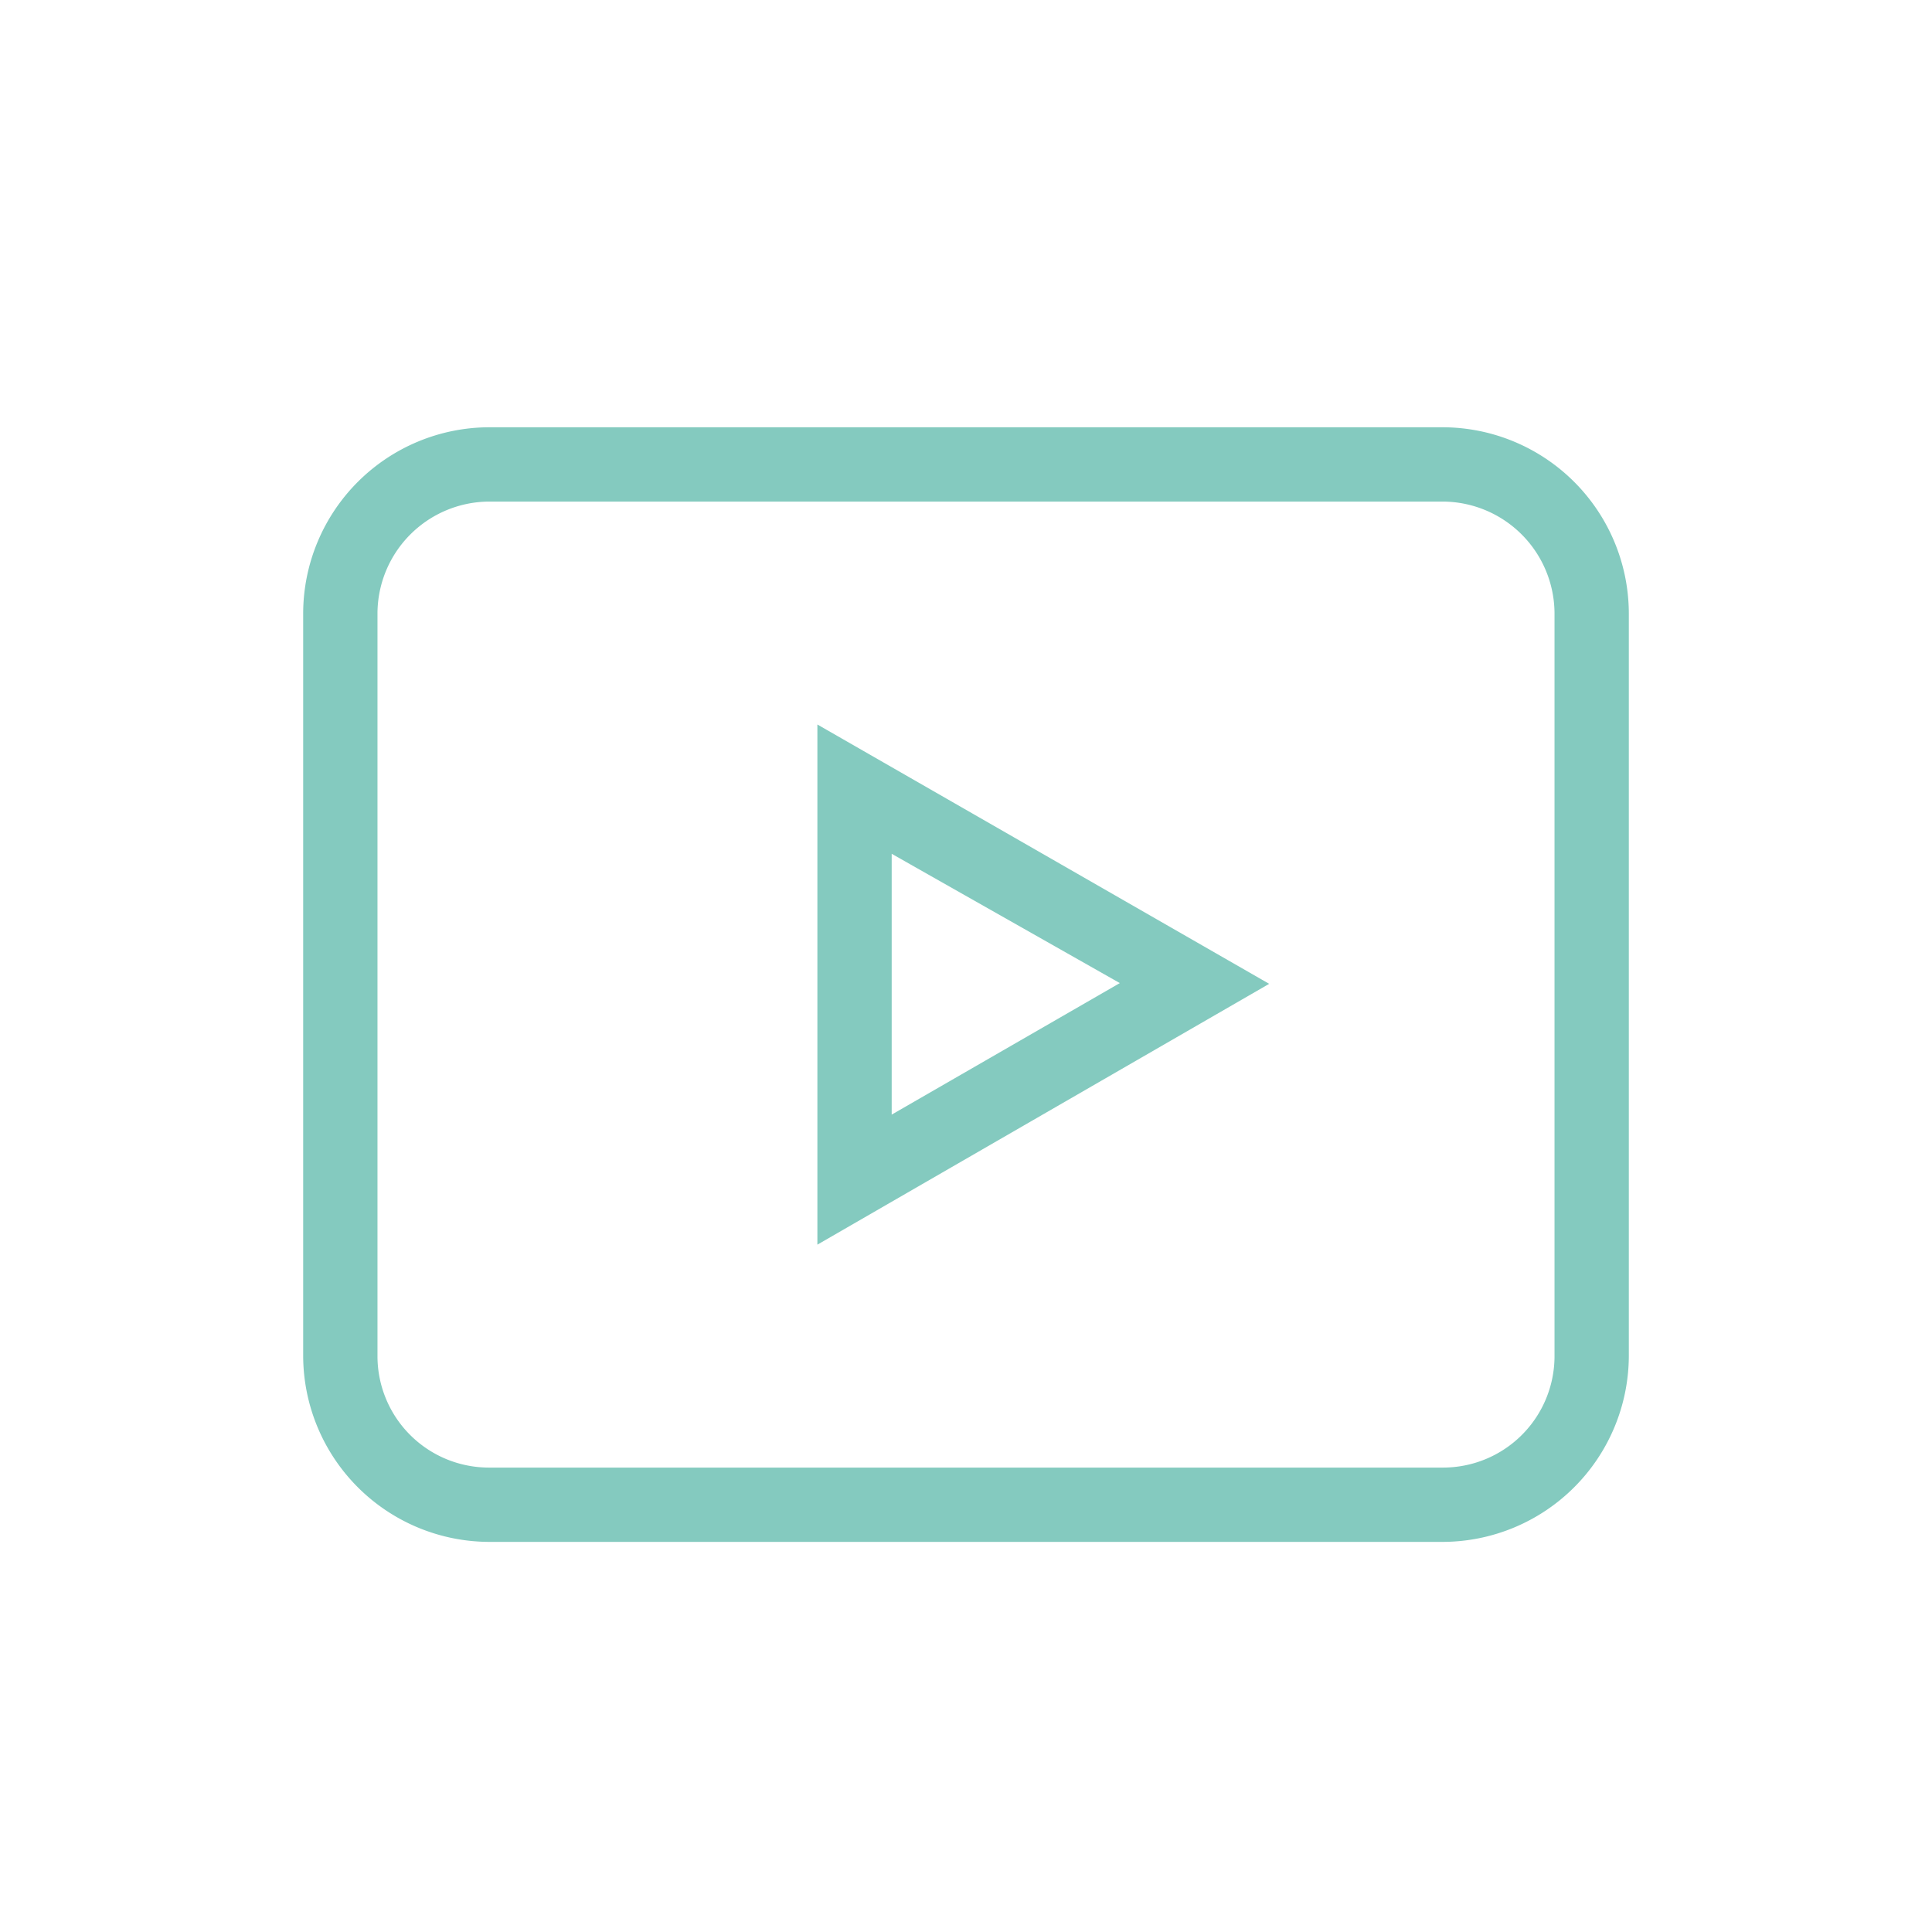
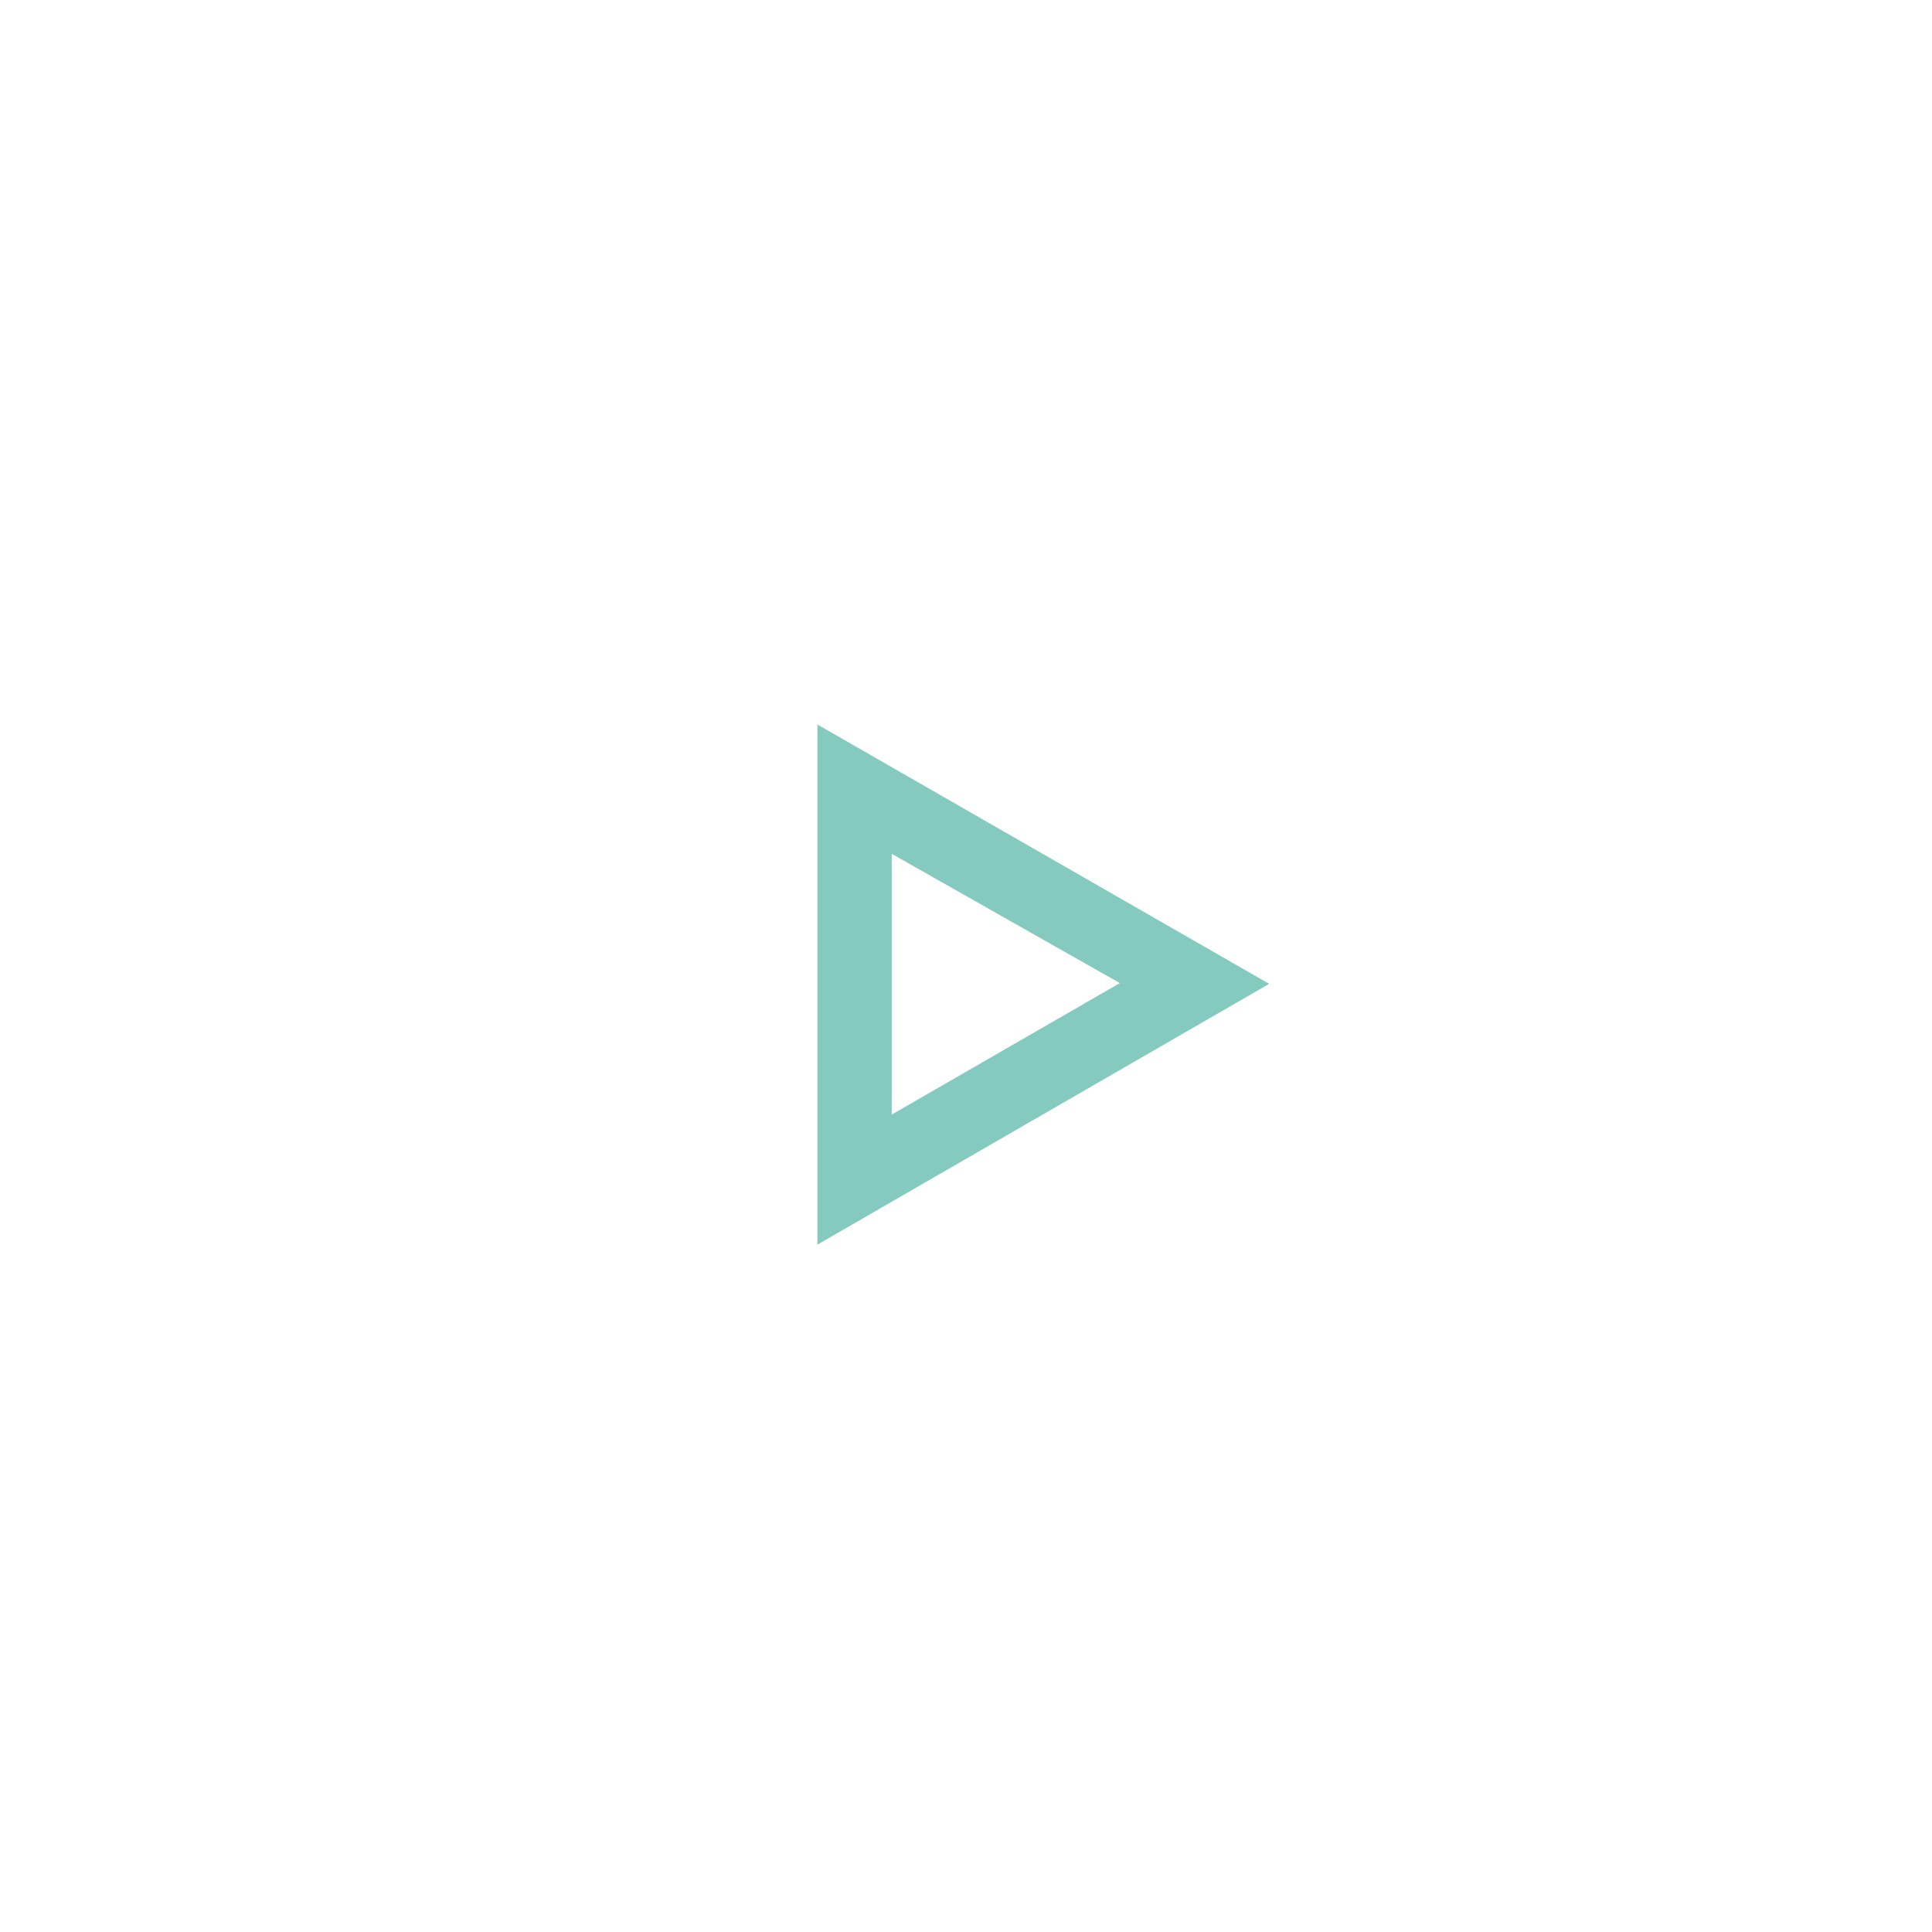
<svg xmlns="http://www.w3.org/2000/svg" viewBox="0 0 26 26">
  <defs>
    <style>.cls-1{fill:#84cabf;}</style>
  </defs>
  <g id="レイヤー_1" data-name="レイヤー 1">
    <path class="cls-1" d="M11,16.75v-7l6.08,3.49Zm1-5.26V15l3.07-1.77Z" />
-     <path class="cls-1" d="M19.42,20.75H6.58a2.51,2.51,0,0,1-2.5-2.5v-10a2.51,2.51,0,0,1,2.5-2.5H19.42a2.51,2.51,0,0,1,2.5,2.5v10A2.51,2.51,0,0,1,19.42,20.75ZM6.58,6.75a1.51,1.51,0,0,0-1.5,1.5v10a1.5,1.5,0,0,0,1.5,1.5H19.42a1.5,1.5,0,0,0,1.5-1.5v-10a1.51,1.51,0,0,0-1.5-1.5Z" />
  </g>
</svg>